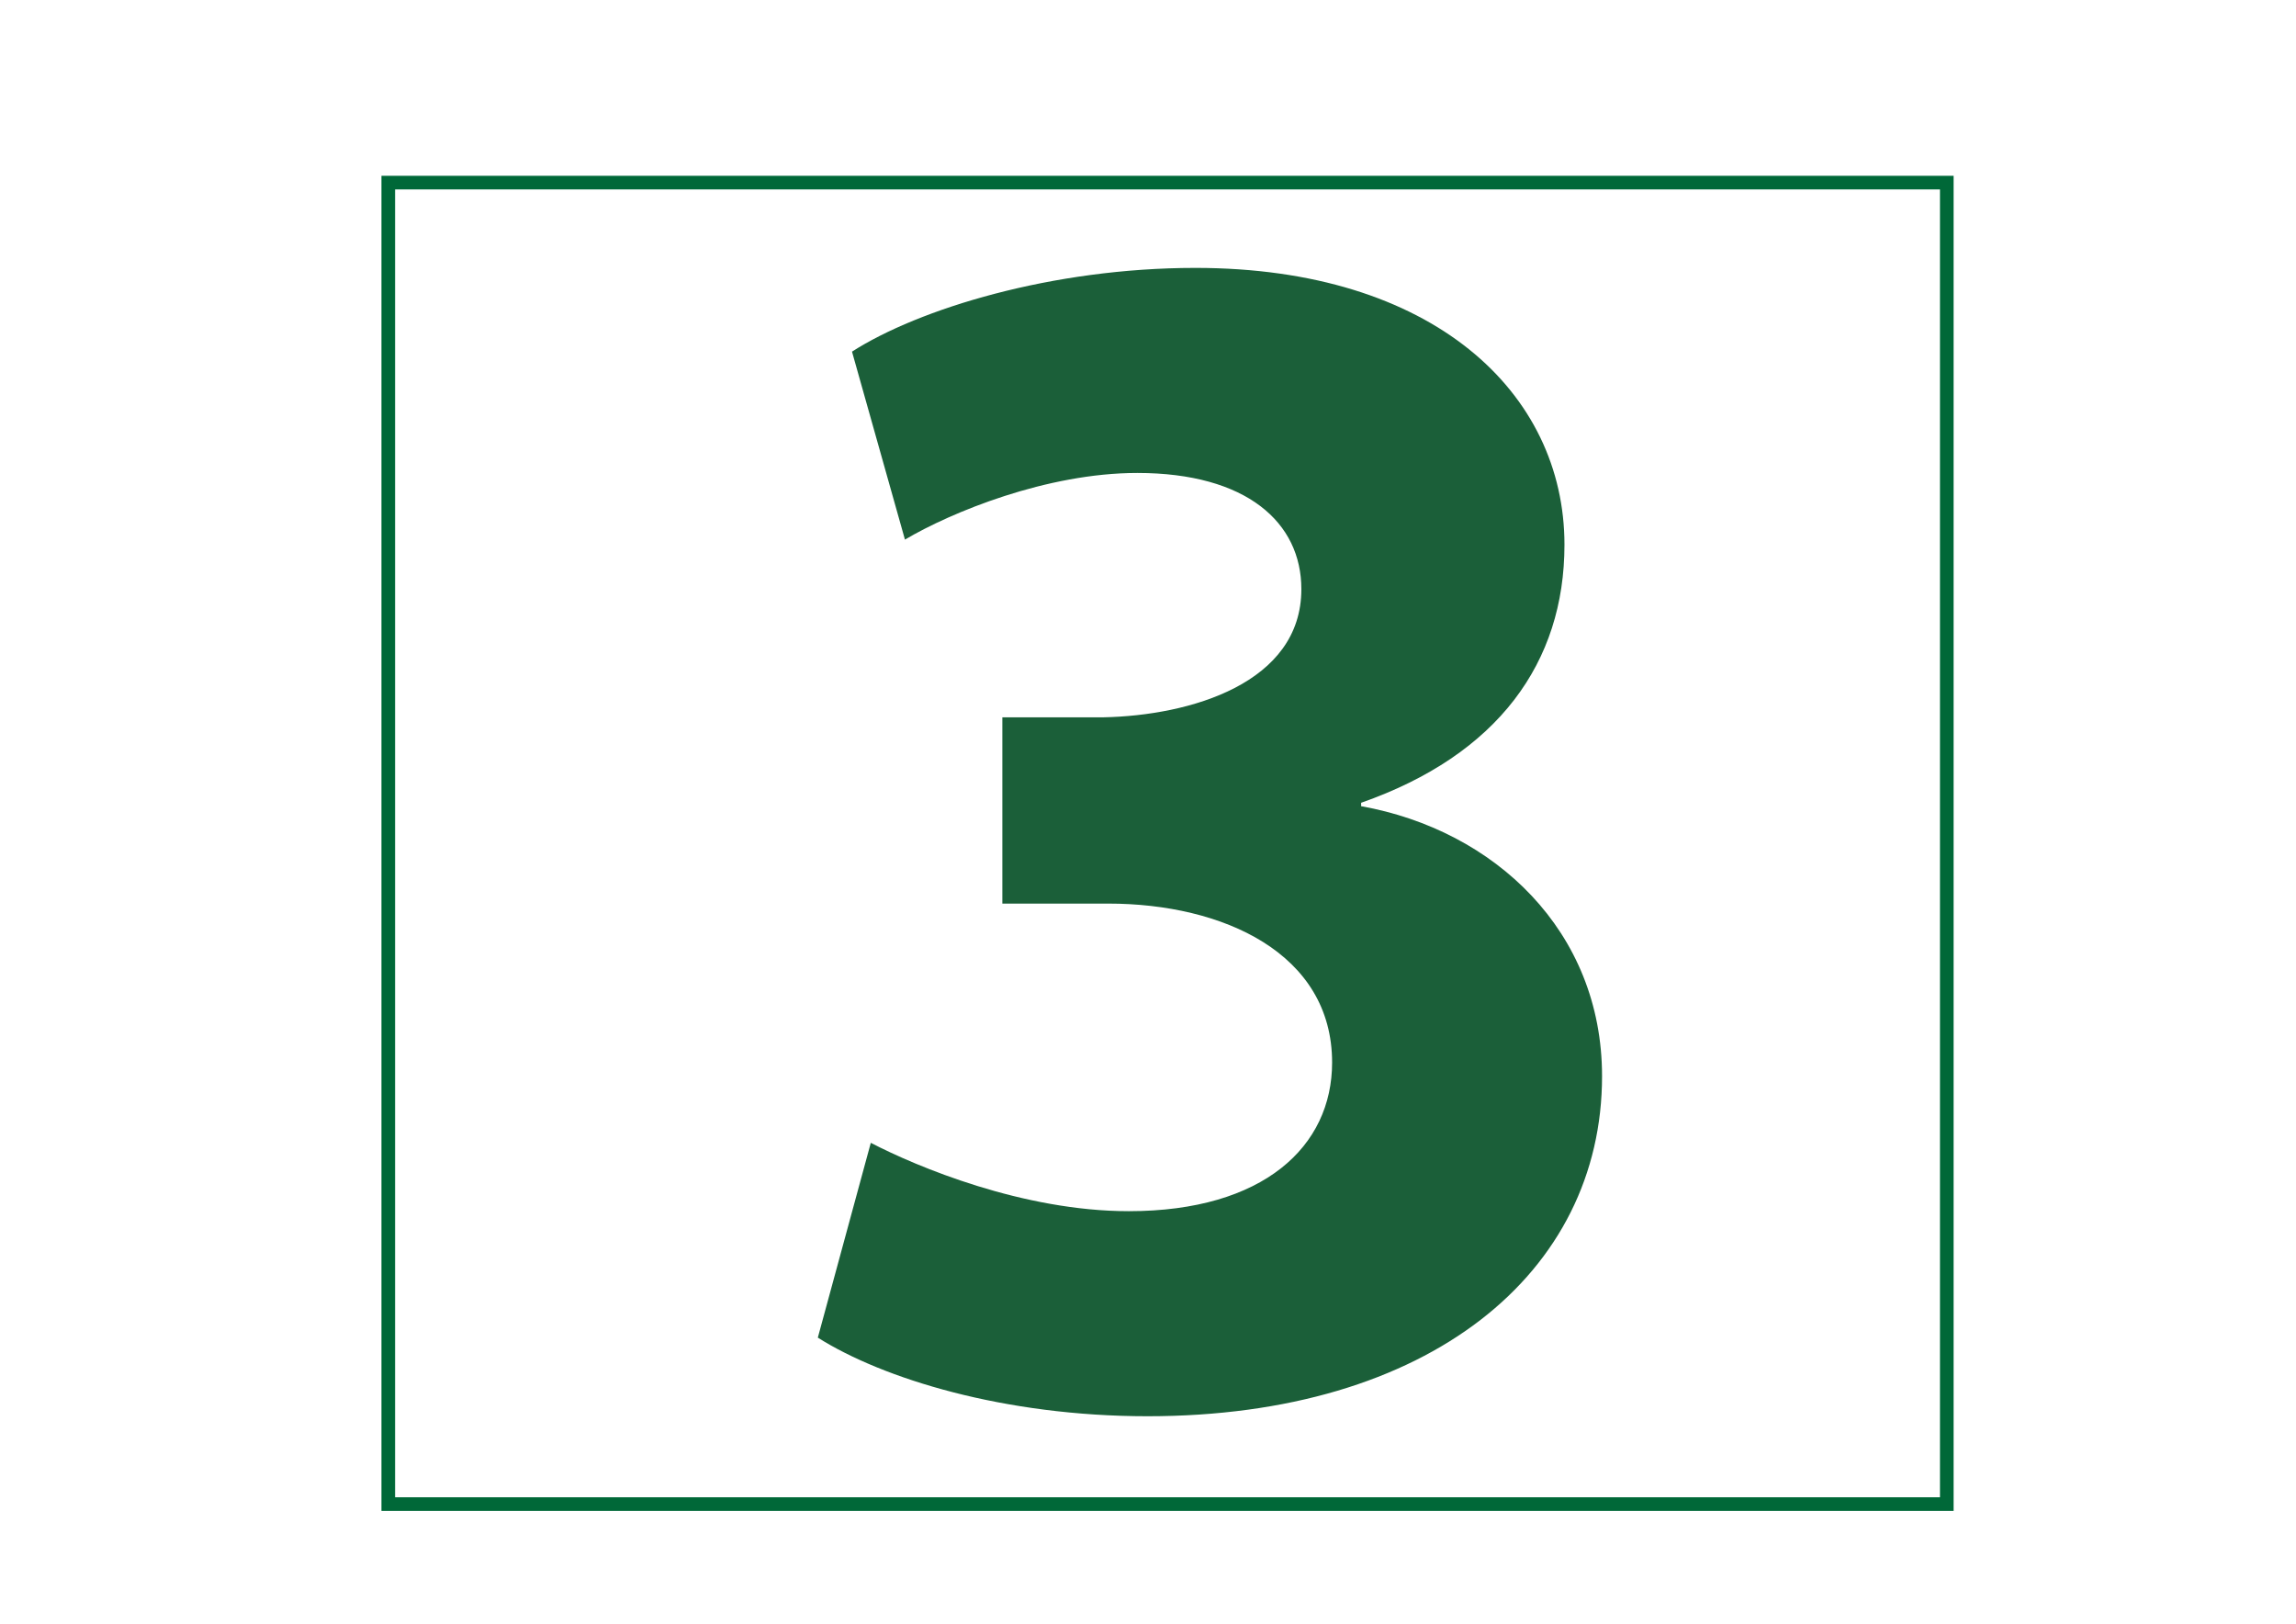
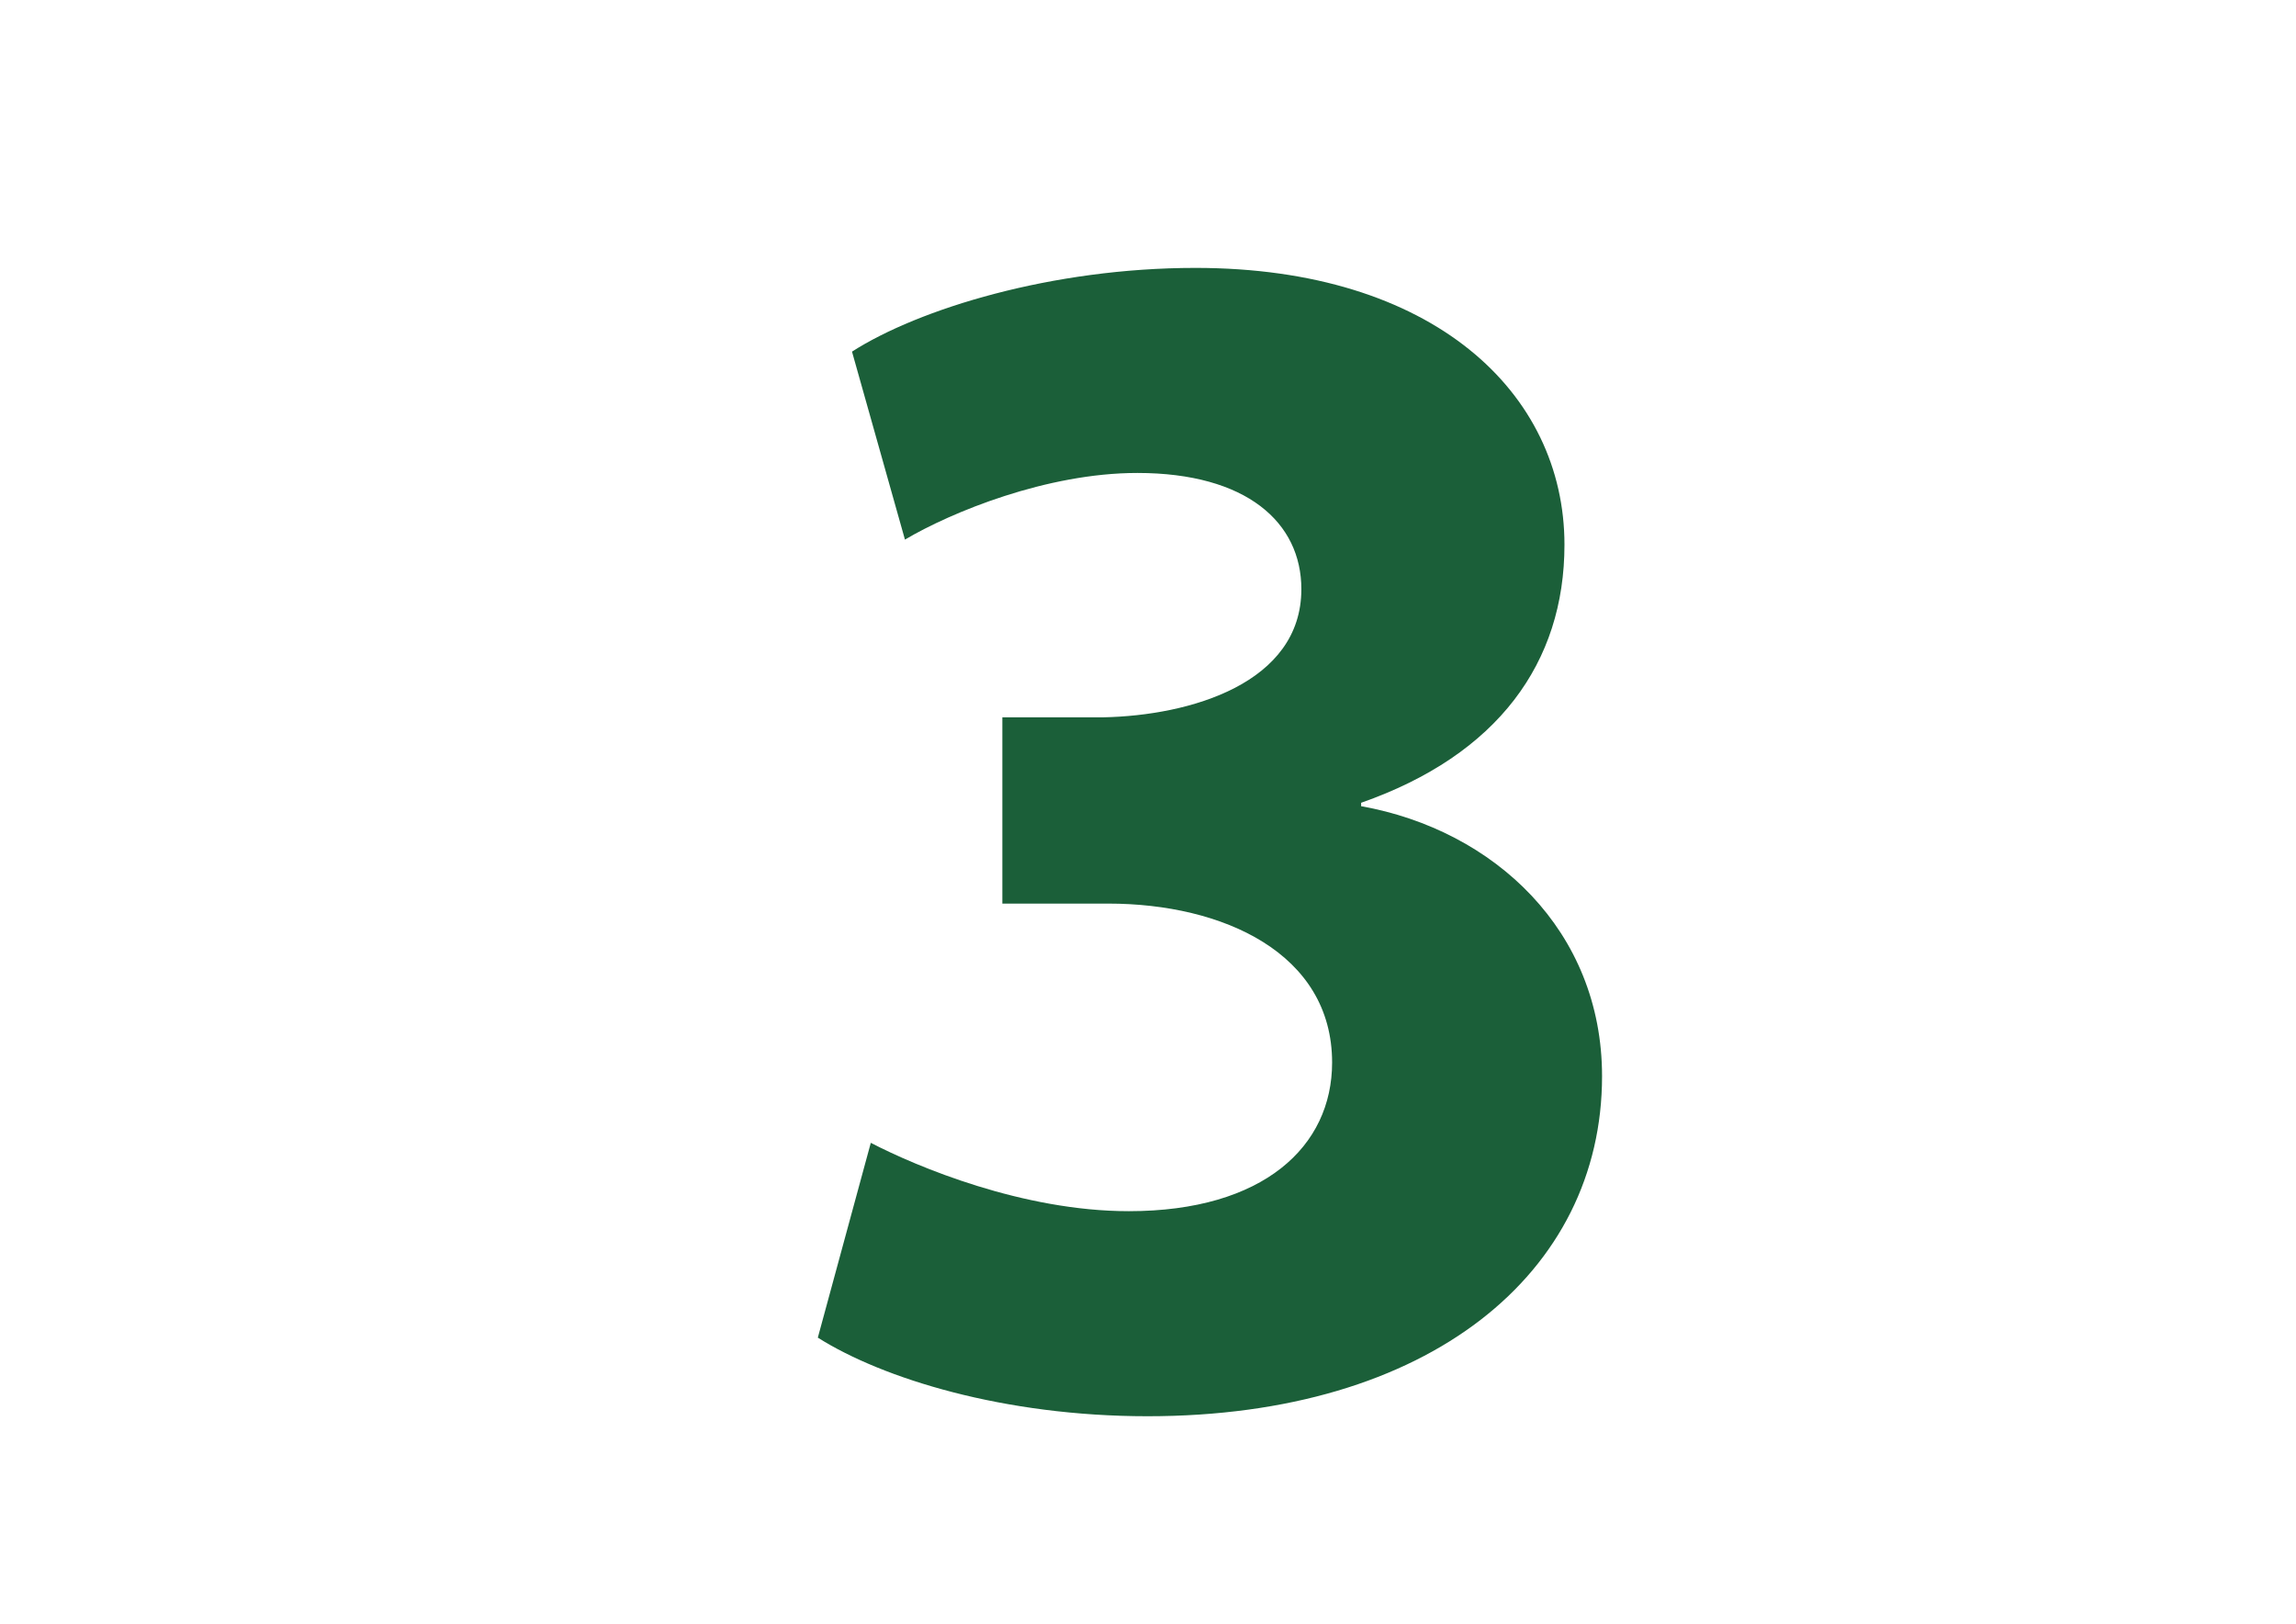
<svg xmlns="http://www.w3.org/2000/svg" id="Layer_1" x="0px" y="0px" width="841.89px" height="595.28px" viewBox="0 0 841.89 595.28" xml:space="preserve">
-   <rect x="142.371" y="66.949" fill="none" stroke="#006838" stroke-width="5" stroke-miterlimit="10" width="571.472" height="484.475" />
  <g>
    <path fill="#1B5F39" d="M319.303,418.978c16.909,8.772,55.754,25.06,94.6,25.06c49.493,0,74.551-23.807,74.551-54.505 c0-40.095-40.096-58.261-82.068-58.261h-38.848v-68.291h36.969c31.946-0.625,72.673-12.528,72.673-46.986 c0-24.432-20.055-42.602-60.149-42.602c-33.204,0-68.287,14.41-85.204,24.436l-19.416-68.916 c24.428-15.663,73.301-30.698,125.921-30.698c87.081,0,135.323,45.732,135.323,101.491c0,43.226-24.436,77.06-74.558,94.601v1.252 c48.873,8.768,88.34,45.733,88.34,98.985c0,72.047-63.273,124.67-166.644,124.67c-52.626,0-97.106-13.781-120.914-28.815 L319.303,418.978z" />
  </g>
</svg>